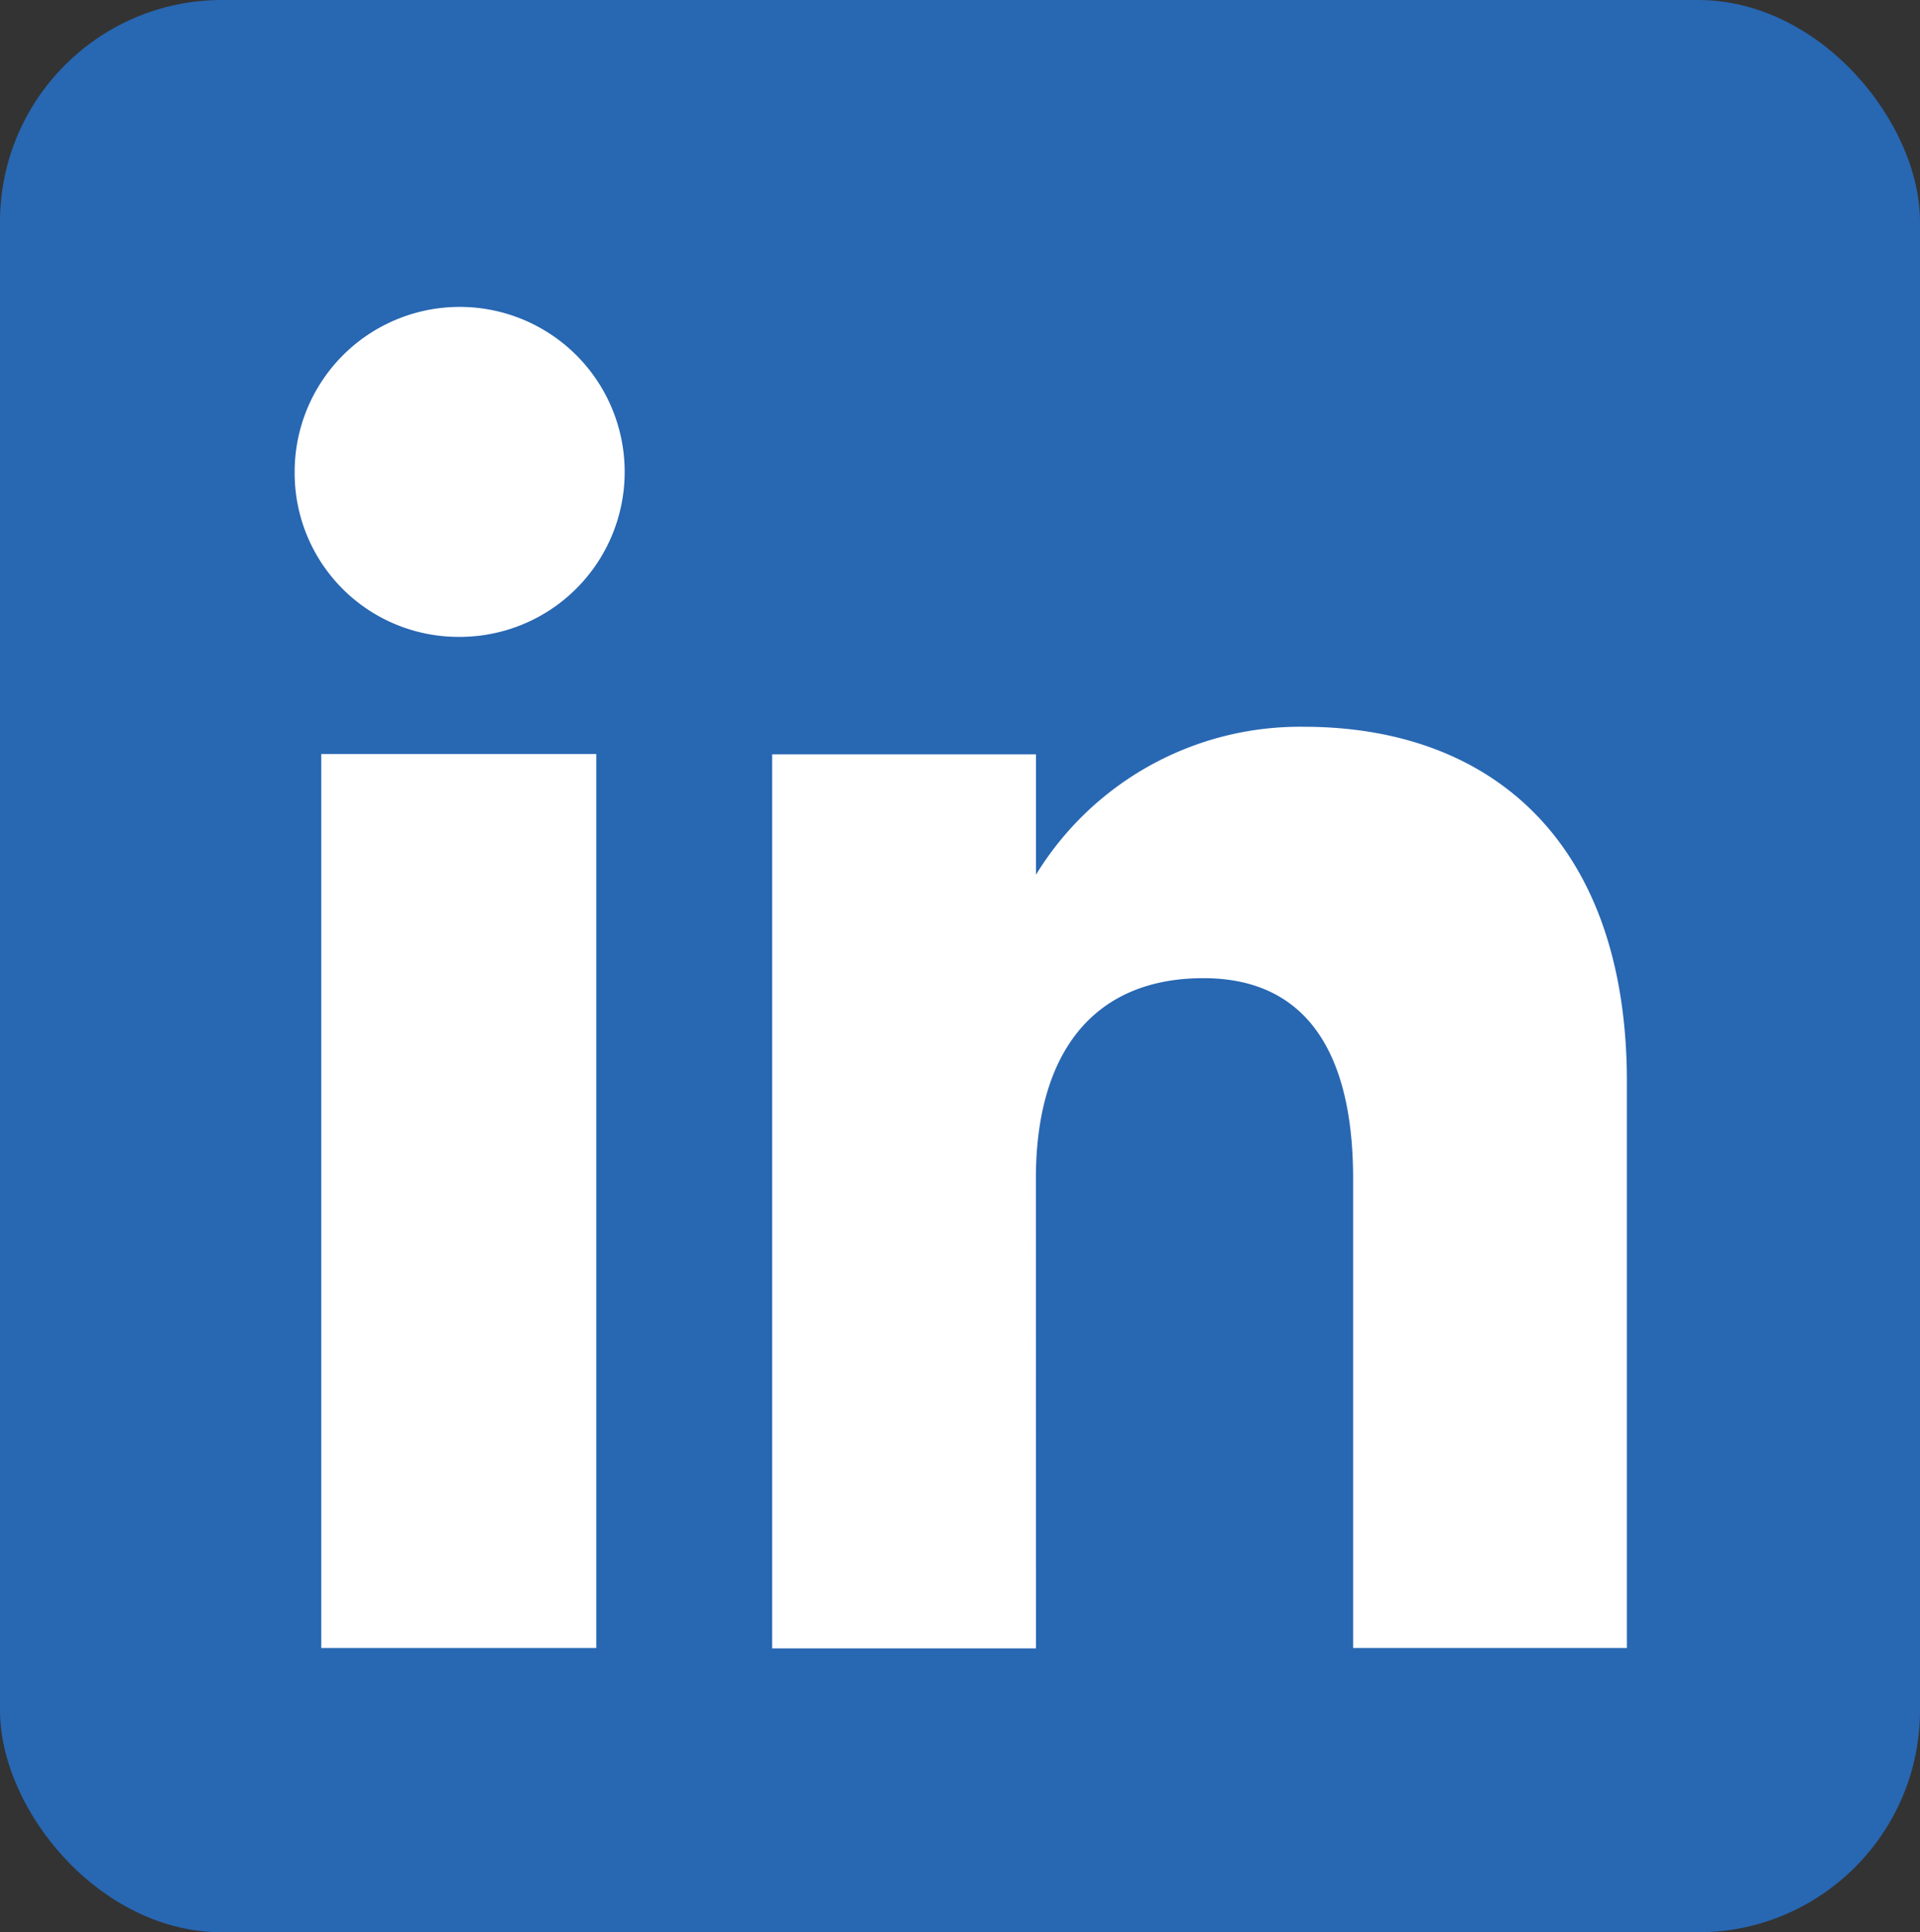
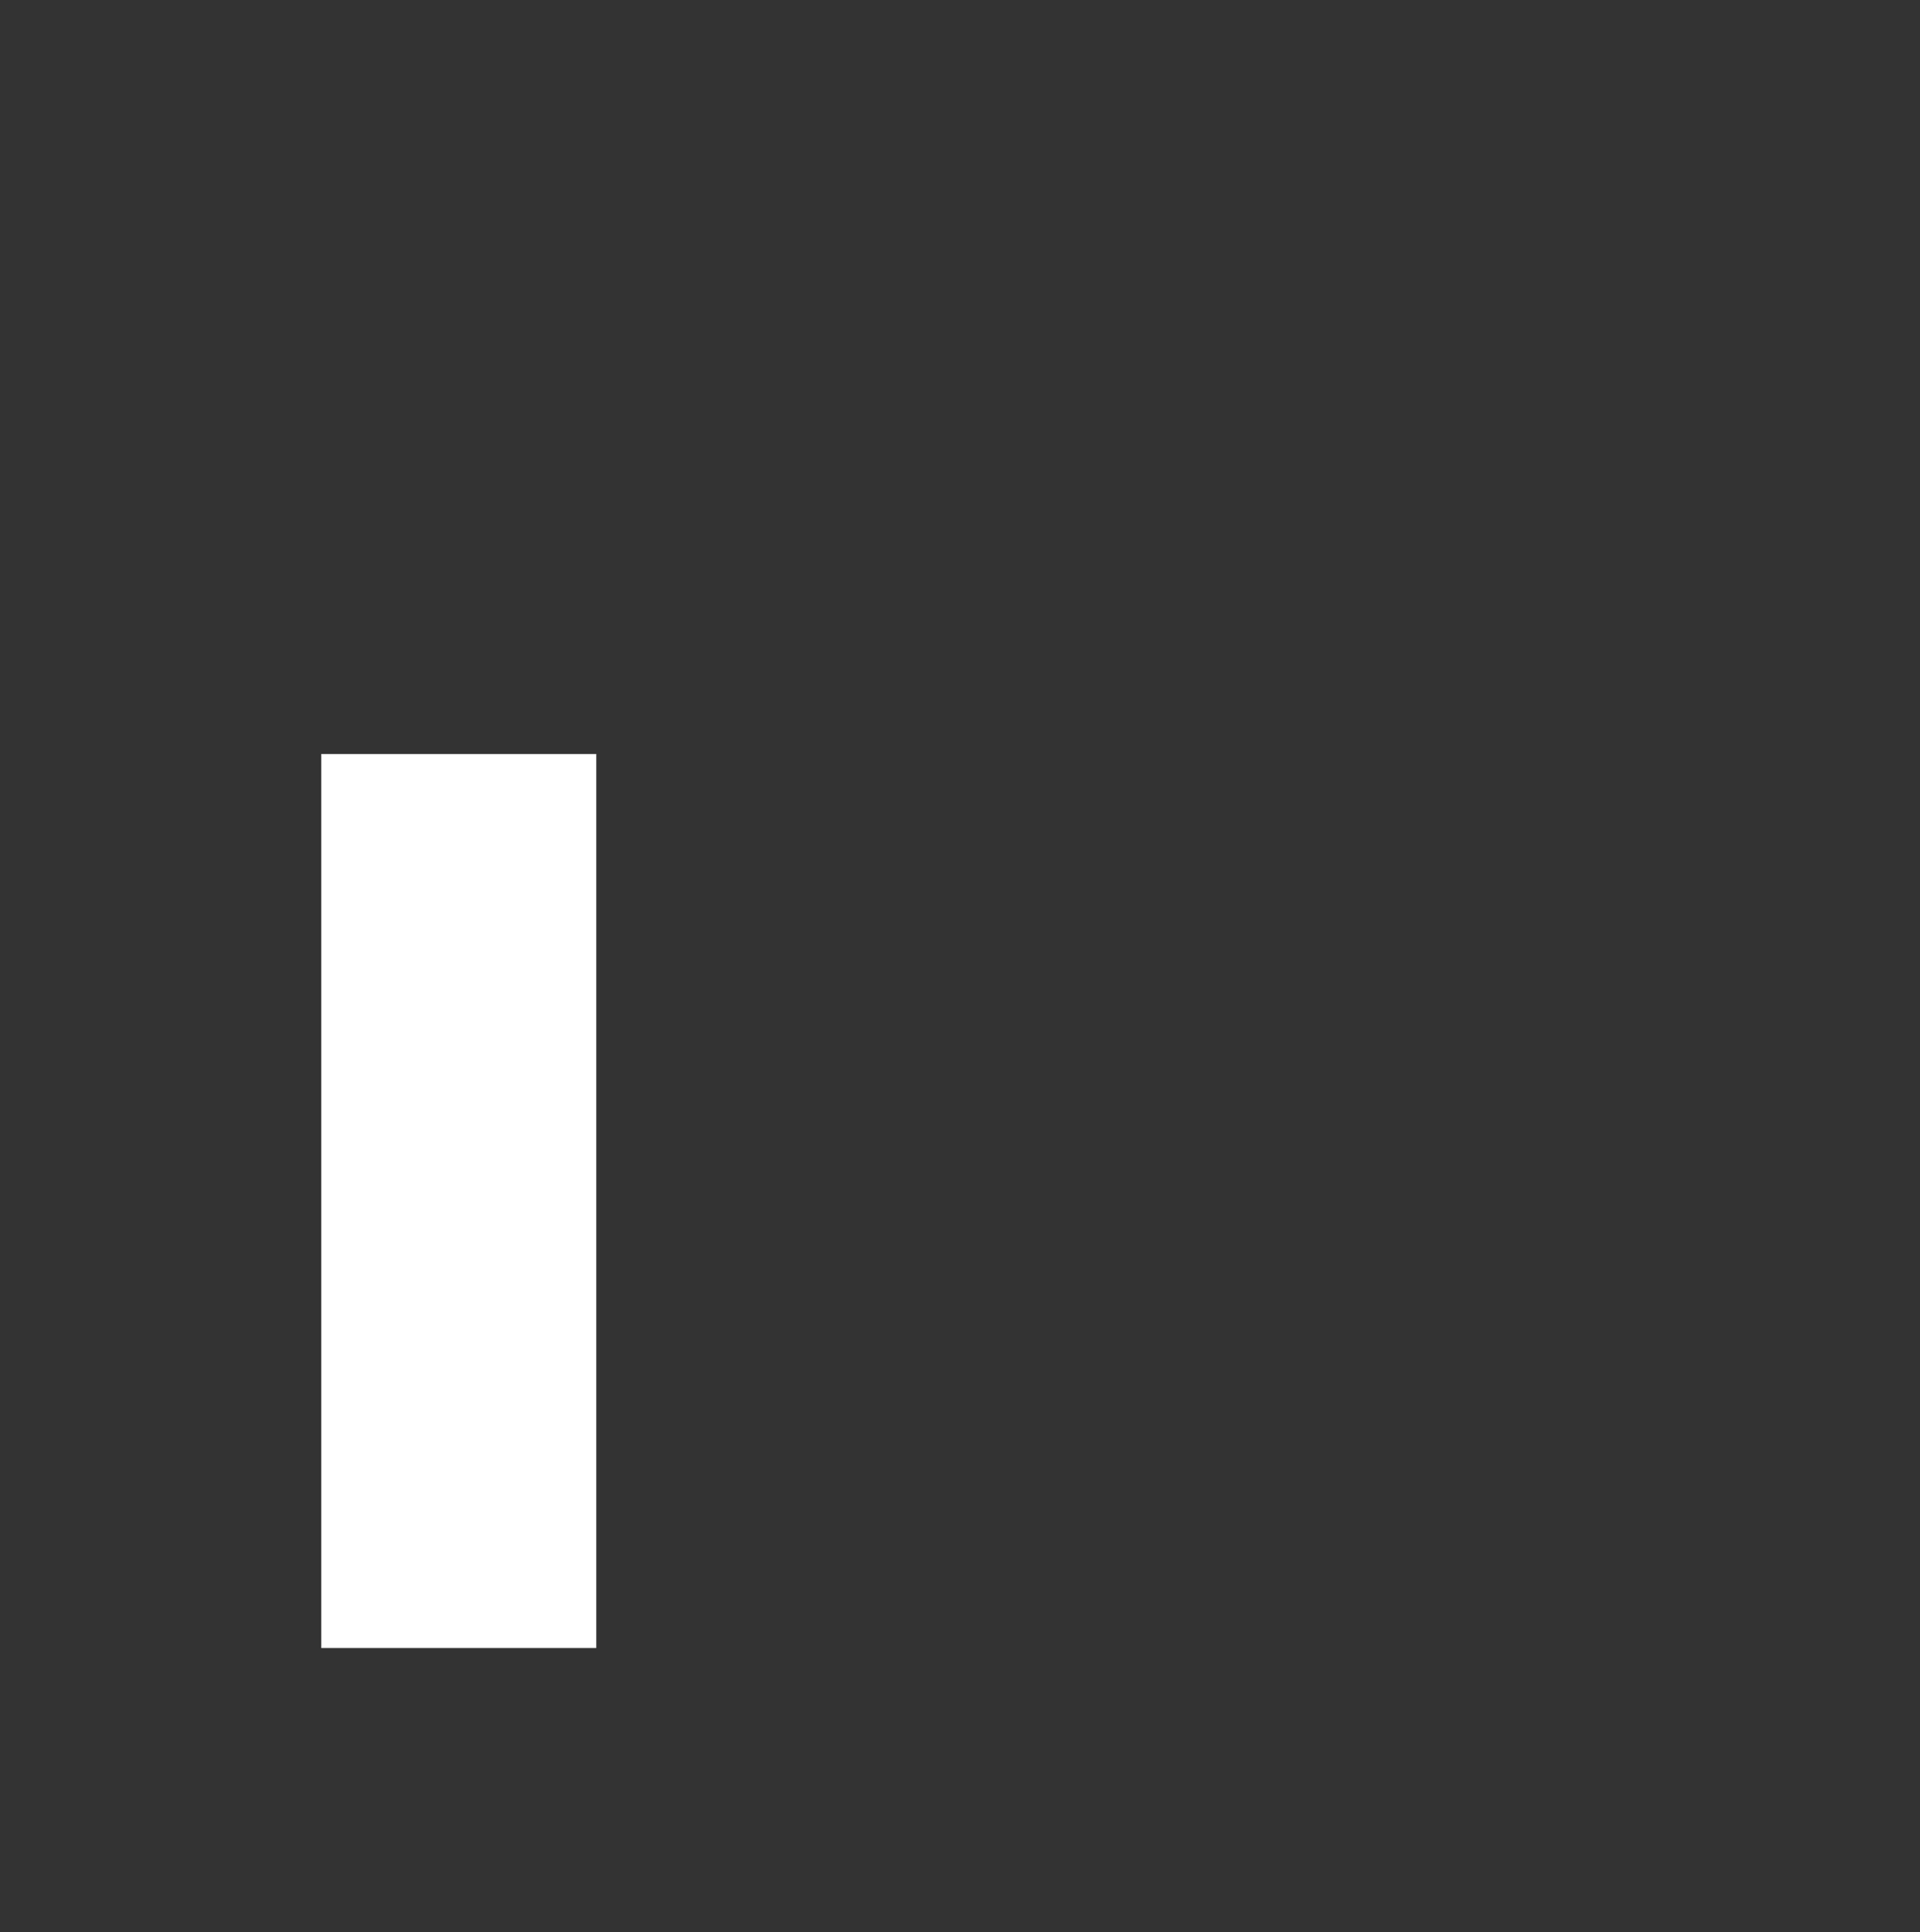
<svg xmlns="http://www.w3.org/2000/svg" id="Linkedin_logo" data-name="Linkedin logo" width="25.947" height="26.117" viewBox="0 0 25.947 26.117">
  <rect x="0" y="0" width="25.947" height="26.117" fill="#333333" stroke="none" />
-   <rect id="Rectangle_2331" data-name="Rectangle 2331" width="25.947" height="26.117" rx="3" fill="#2867b2" />
  <g id="Group_2" data-name="Group 2" transform="translate(3.984 4.149)">
    <g id="Group_11261" data-name="Group 11261">
      <rect id="Rectangle_2330" data-name="Rectangle 2330" width="3.716" height="12.084" transform="translate(0.358 6.042)" fill="#fff" />
-       <path id="Path_14666" data-name="Path 14666" d="M718.867,154.521a2.23,2.23,0,1,0-2.2-2.23A2.214,2.214,0,0,0,718.867,154.521Z" transform="translate(-716.669 -150.062)" fill="#fff" />
    </g>
-     <path id="Path_14667" data-name="Path 14667" d="M725.094,160.418c0-1.7.776-2.71,2.264-2.71,1.366,0,2.023.971,2.023,2.71v6.344h3.7V159.11c0-3.237-1.824-4.8-4.368-4.8a4.183,4.183,0,0,0-3.618,2v-1.627h-3.565v12.084h3.565Z" transform="translate(-715.079 -148.636)" fill="#fff" />
  </g>
</svg>